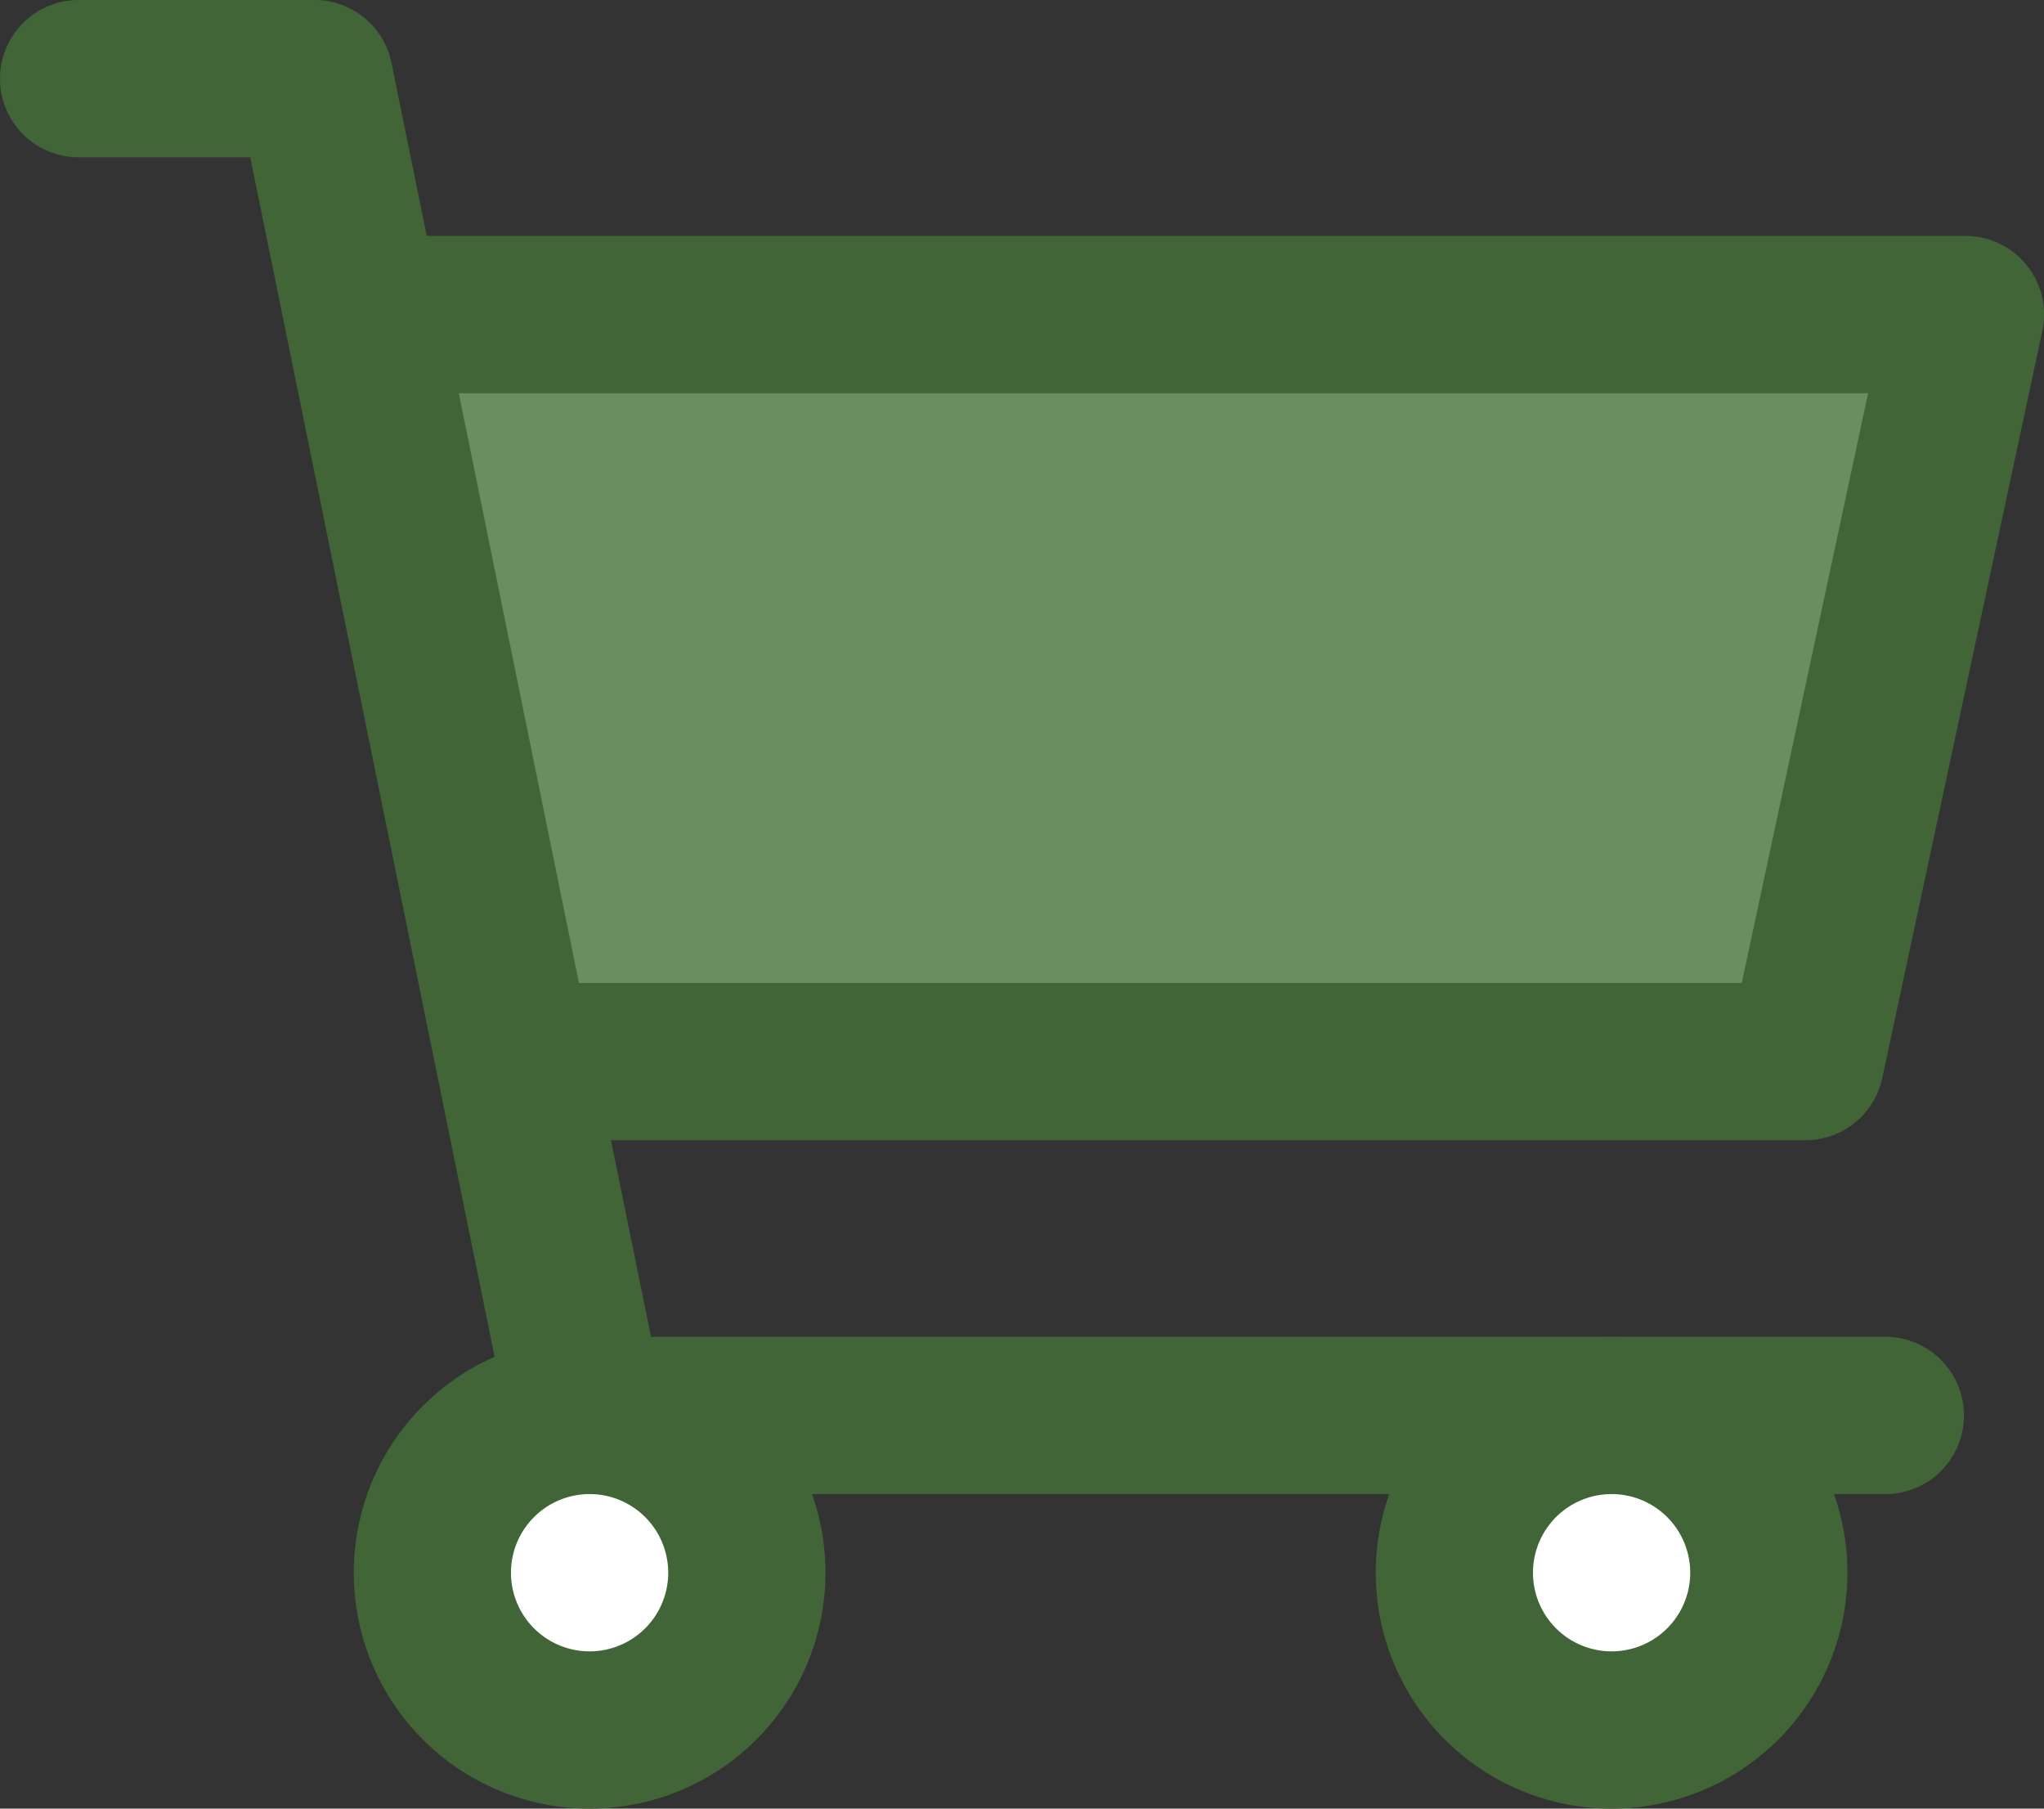
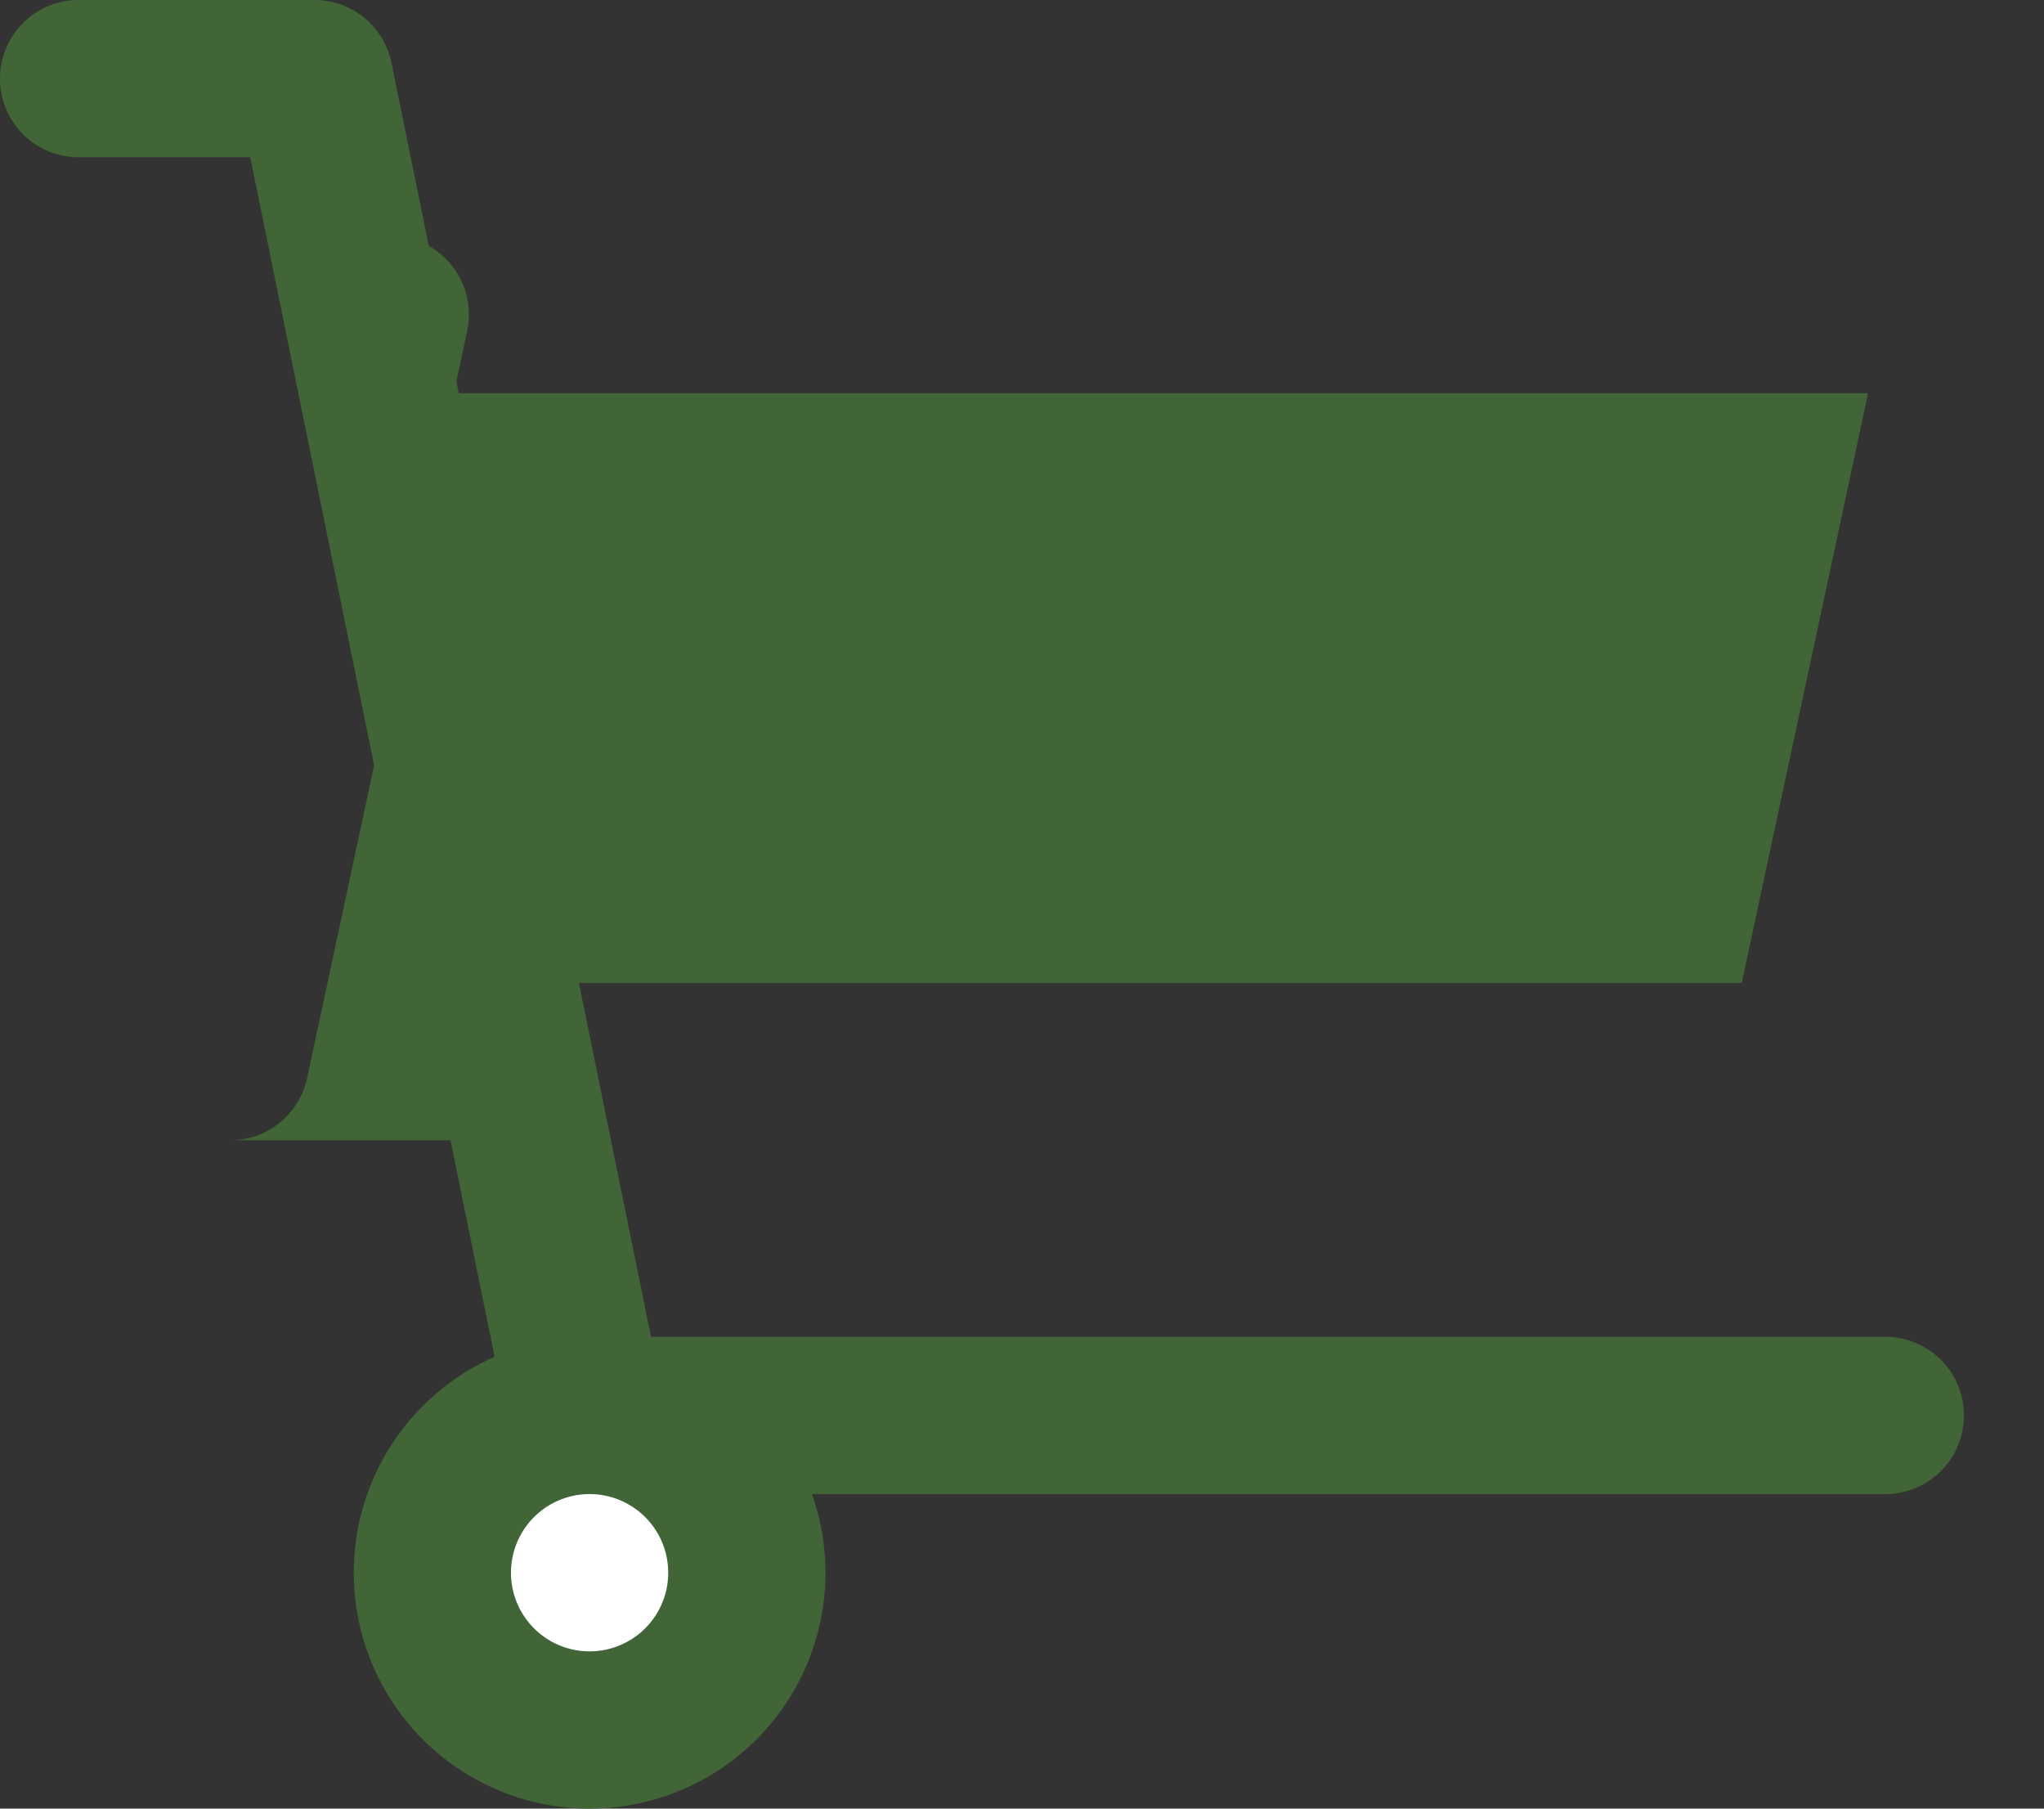
<svg xmlns="http://www.w3.org/2000/svg" height="76.307" viewBox="0 0 86.26 76.307" width="86.26">
  <rect x="0" y="0" width="86.26" height="76.307" fill="#333333" stroke="none" />
  <g transform="translate(-910.055 -1952.725)">
-     <path d="m933.161 1997.514h53.083l6.756-31.514h-66.474z" fill="#6b8e60" />
    <path d="m989.561 2015.761h-54.742a3.318 3.318 0 0 1 -3.251-2.655l-10.952-53.745h-7.243a3.318 3.318 0 0 1 0-6.636h9.953a3.318 3.318 0 0 1 3.251 2.656l10.952 53.745h52.032a3.318 3.318 0 1 1 0 6.635z" fill="#416537" />
-     <path d="m986.243 2000.832h-53.083a3.318 3.318 0 0 1 0-6.636h50.4l5.332-24.882h-62.367a3.318 3.318 0 1 1 0-6.636h66.475a3.316 3.316 0 0 1 3.244 4.013l-6.754 31.518a3.318 3.318 0 0 1 -3.247 2.623z" fill="#416537" />
+     <path d="m986.243 2000.832h-53.083a3.318 3.318 0 0 1 0-6.636h50.4l5.332-24.882h-62.367a3.318 3.318 0 1 1 0-6.636a3.316 3.316 0 0 1 3.244 4.013l-6.754 31.518a3.318 3.318 0 0 1 -3.247 2.623z" fill="#416537" />
    <circle cx="934.937" cy="2019.079" fill="#fff" r="6.635" />
    <path d="m934.938 2029.032a9.953 9.953 0 1 1 9.953-9.953 9.953 9.953 0 0 1 -9.953 9.953zm0-13.271a3.318 3.318 0 1 0 3.317 3.318 3.318 3.318 0 0 0 -3.317-3.318z" fill="#416537" />
-     <circle cx="978.067" cy="2019.079" fill="#fff" r="6.635" />
-     <path d="m978.067 2029.032a9.953 9.953 0 1 1 9.953-9.953 9.953 9.953 0 0 1 -9.953 9.953zm0-13.271a3.318 3.318 0 1 0 3.318 3.318 3.318 3.318 0 0 0 -3.318-3.318z" fill="#416537" />
  </g>
</svg>